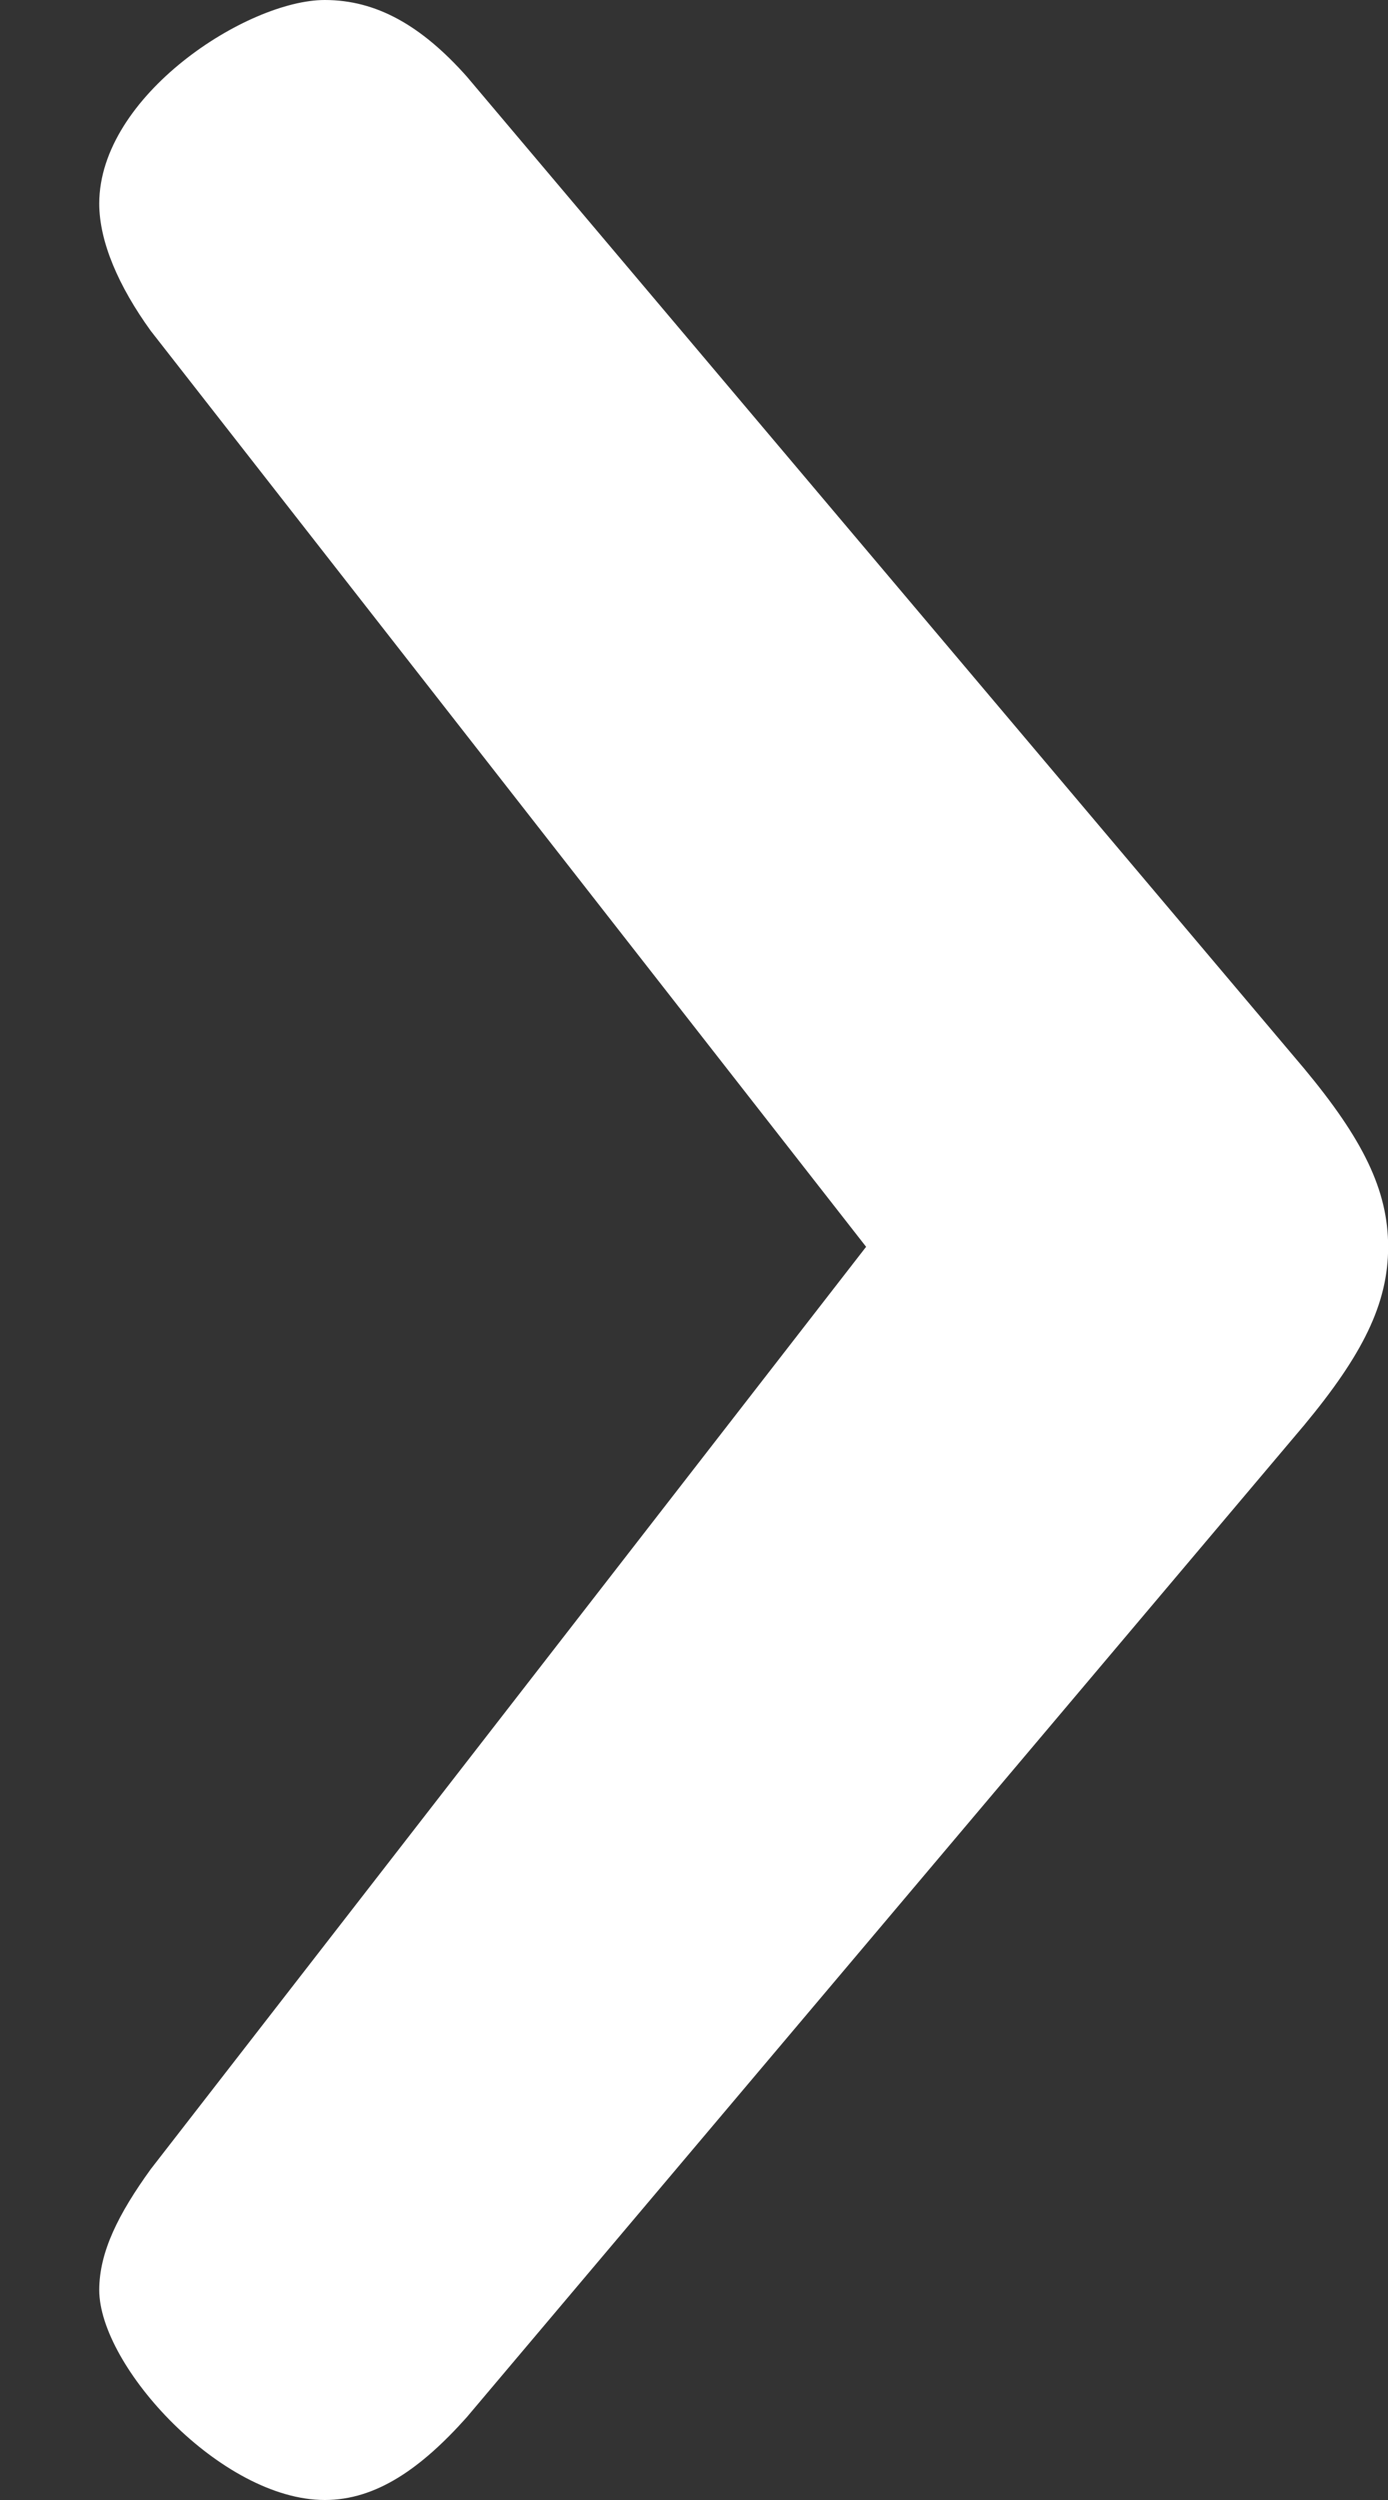
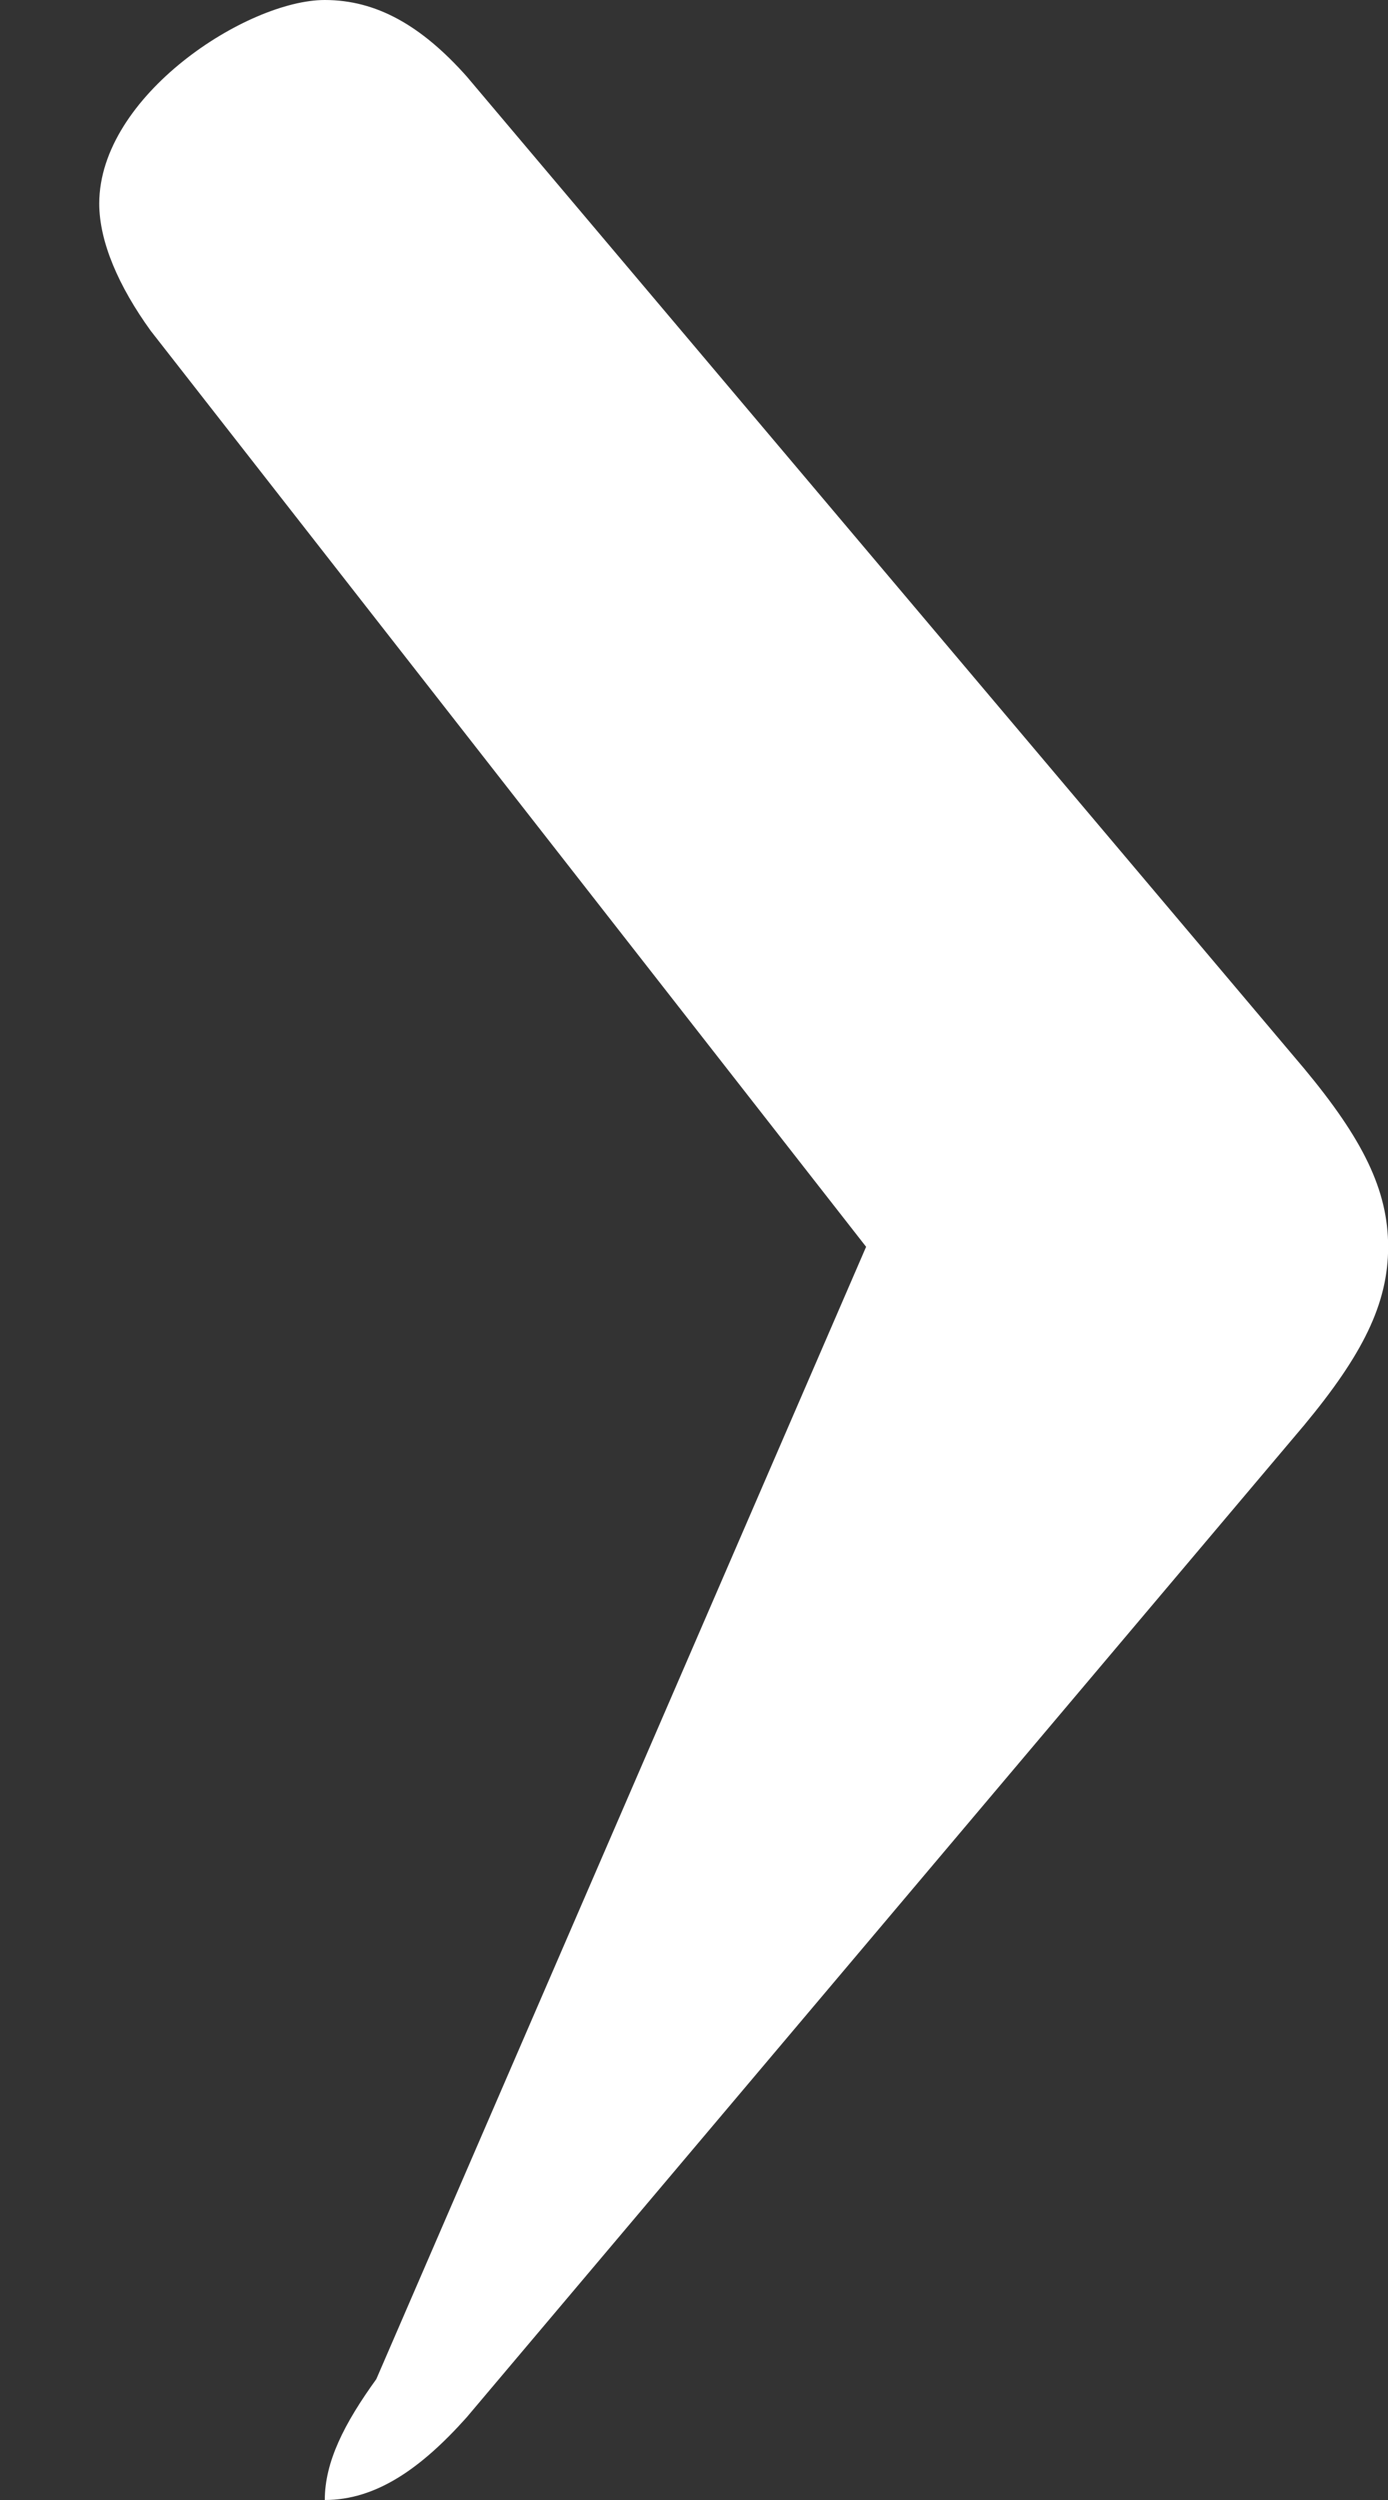
<svg xmlns="http://www.w3.org/2000/svg" version="1.1" id="Calque_1" x="0px" y="0px" width="10px" height="18px" viewBox="0 0 10 18" enable-background="new 0 0 10 18" xml:space="preserve">
  <rect x="0" y="0" width="10" height="18" fill="#333333" stroke="none" />
  <title>slider / arrow</title>
  <desc>Created with Sketch.</desc>
  <g id="Page-1">
    <g id="tablette_recherche" transform="translate(-683, -474)">
      <g id="slider-_x2F_-arrow" transform="translate(688, 483) scale(-1, 1) translate(-688, -483) translate(683, 474)">
        <g id="_x203A_" transform="translate(0.714, 0)">
-           <path fill="#FFFFFF" d="M5.924,0.55l-6.035,7.145c-0.418,0.503-0.604,0.87-0.604,1.282s0.186,0.779,0.604,1.283l6.035,7.145      C6.251,17.771,6.575,18,6.946,18c0.744,0,1.625-0.962,1.625-1.512c0-0.274-0.139-0.549-0.371-0.87L3.046,8.977L8.2,2.382      C8.432,2.061,8.571,1.74,8.571,1.466C8.571,0.687,7.503,0,6.946,0C6.575,0,6.251,0.183,5.924,0.55z" />
+           <path fill="#FFFFFF" d="M5.924,0.55l-6.035,7.145c-0.418,0.503-0.604,0.87-0.604,1.282s0.186,0.779,0.604,1.283l6.035,7.145      C6.251,17.771,6.575,18,6.946,18c0-0.274-0.139-0.549-0.371-0.87L3.046,8.977L8.2,2.382      C8.432,2.061,8.571,1.74,8.571,1.466C8.571,0.687,7.503,0,6.946,0C6.575,0,6.251,0.183,5.924,0.55z" />
        </g>
      </g>
    </g>
  </g>
</svg>